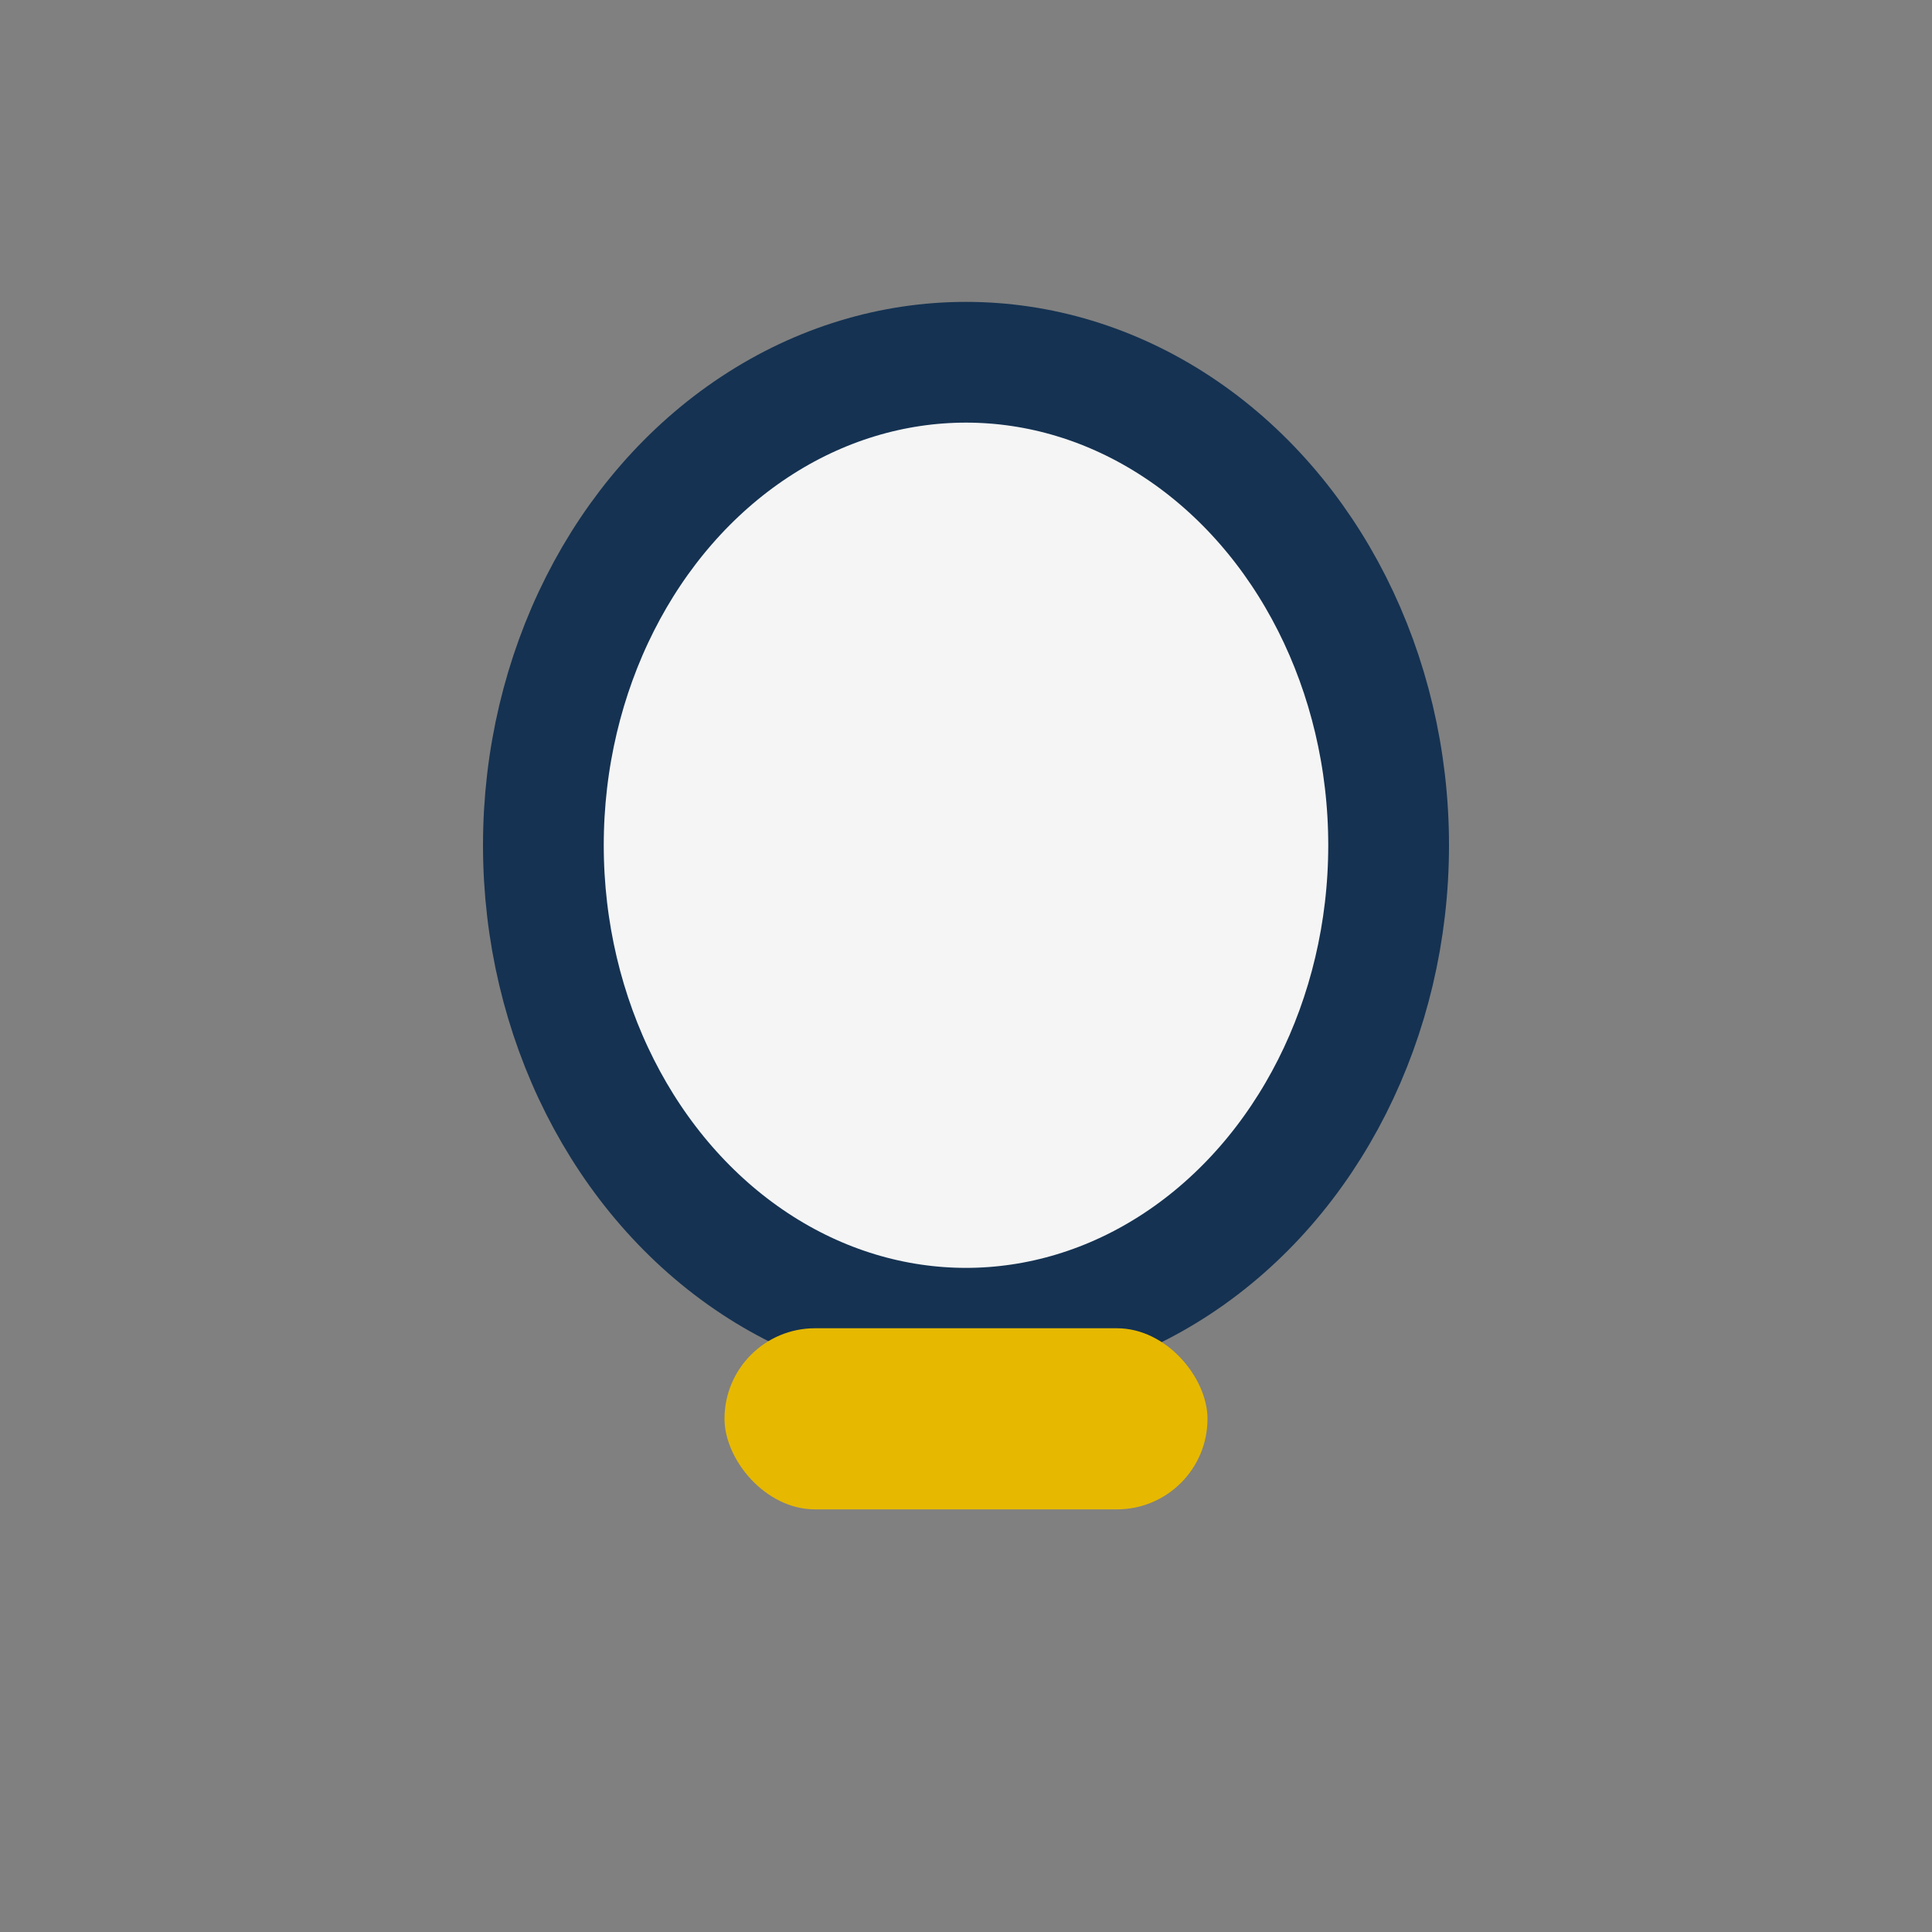
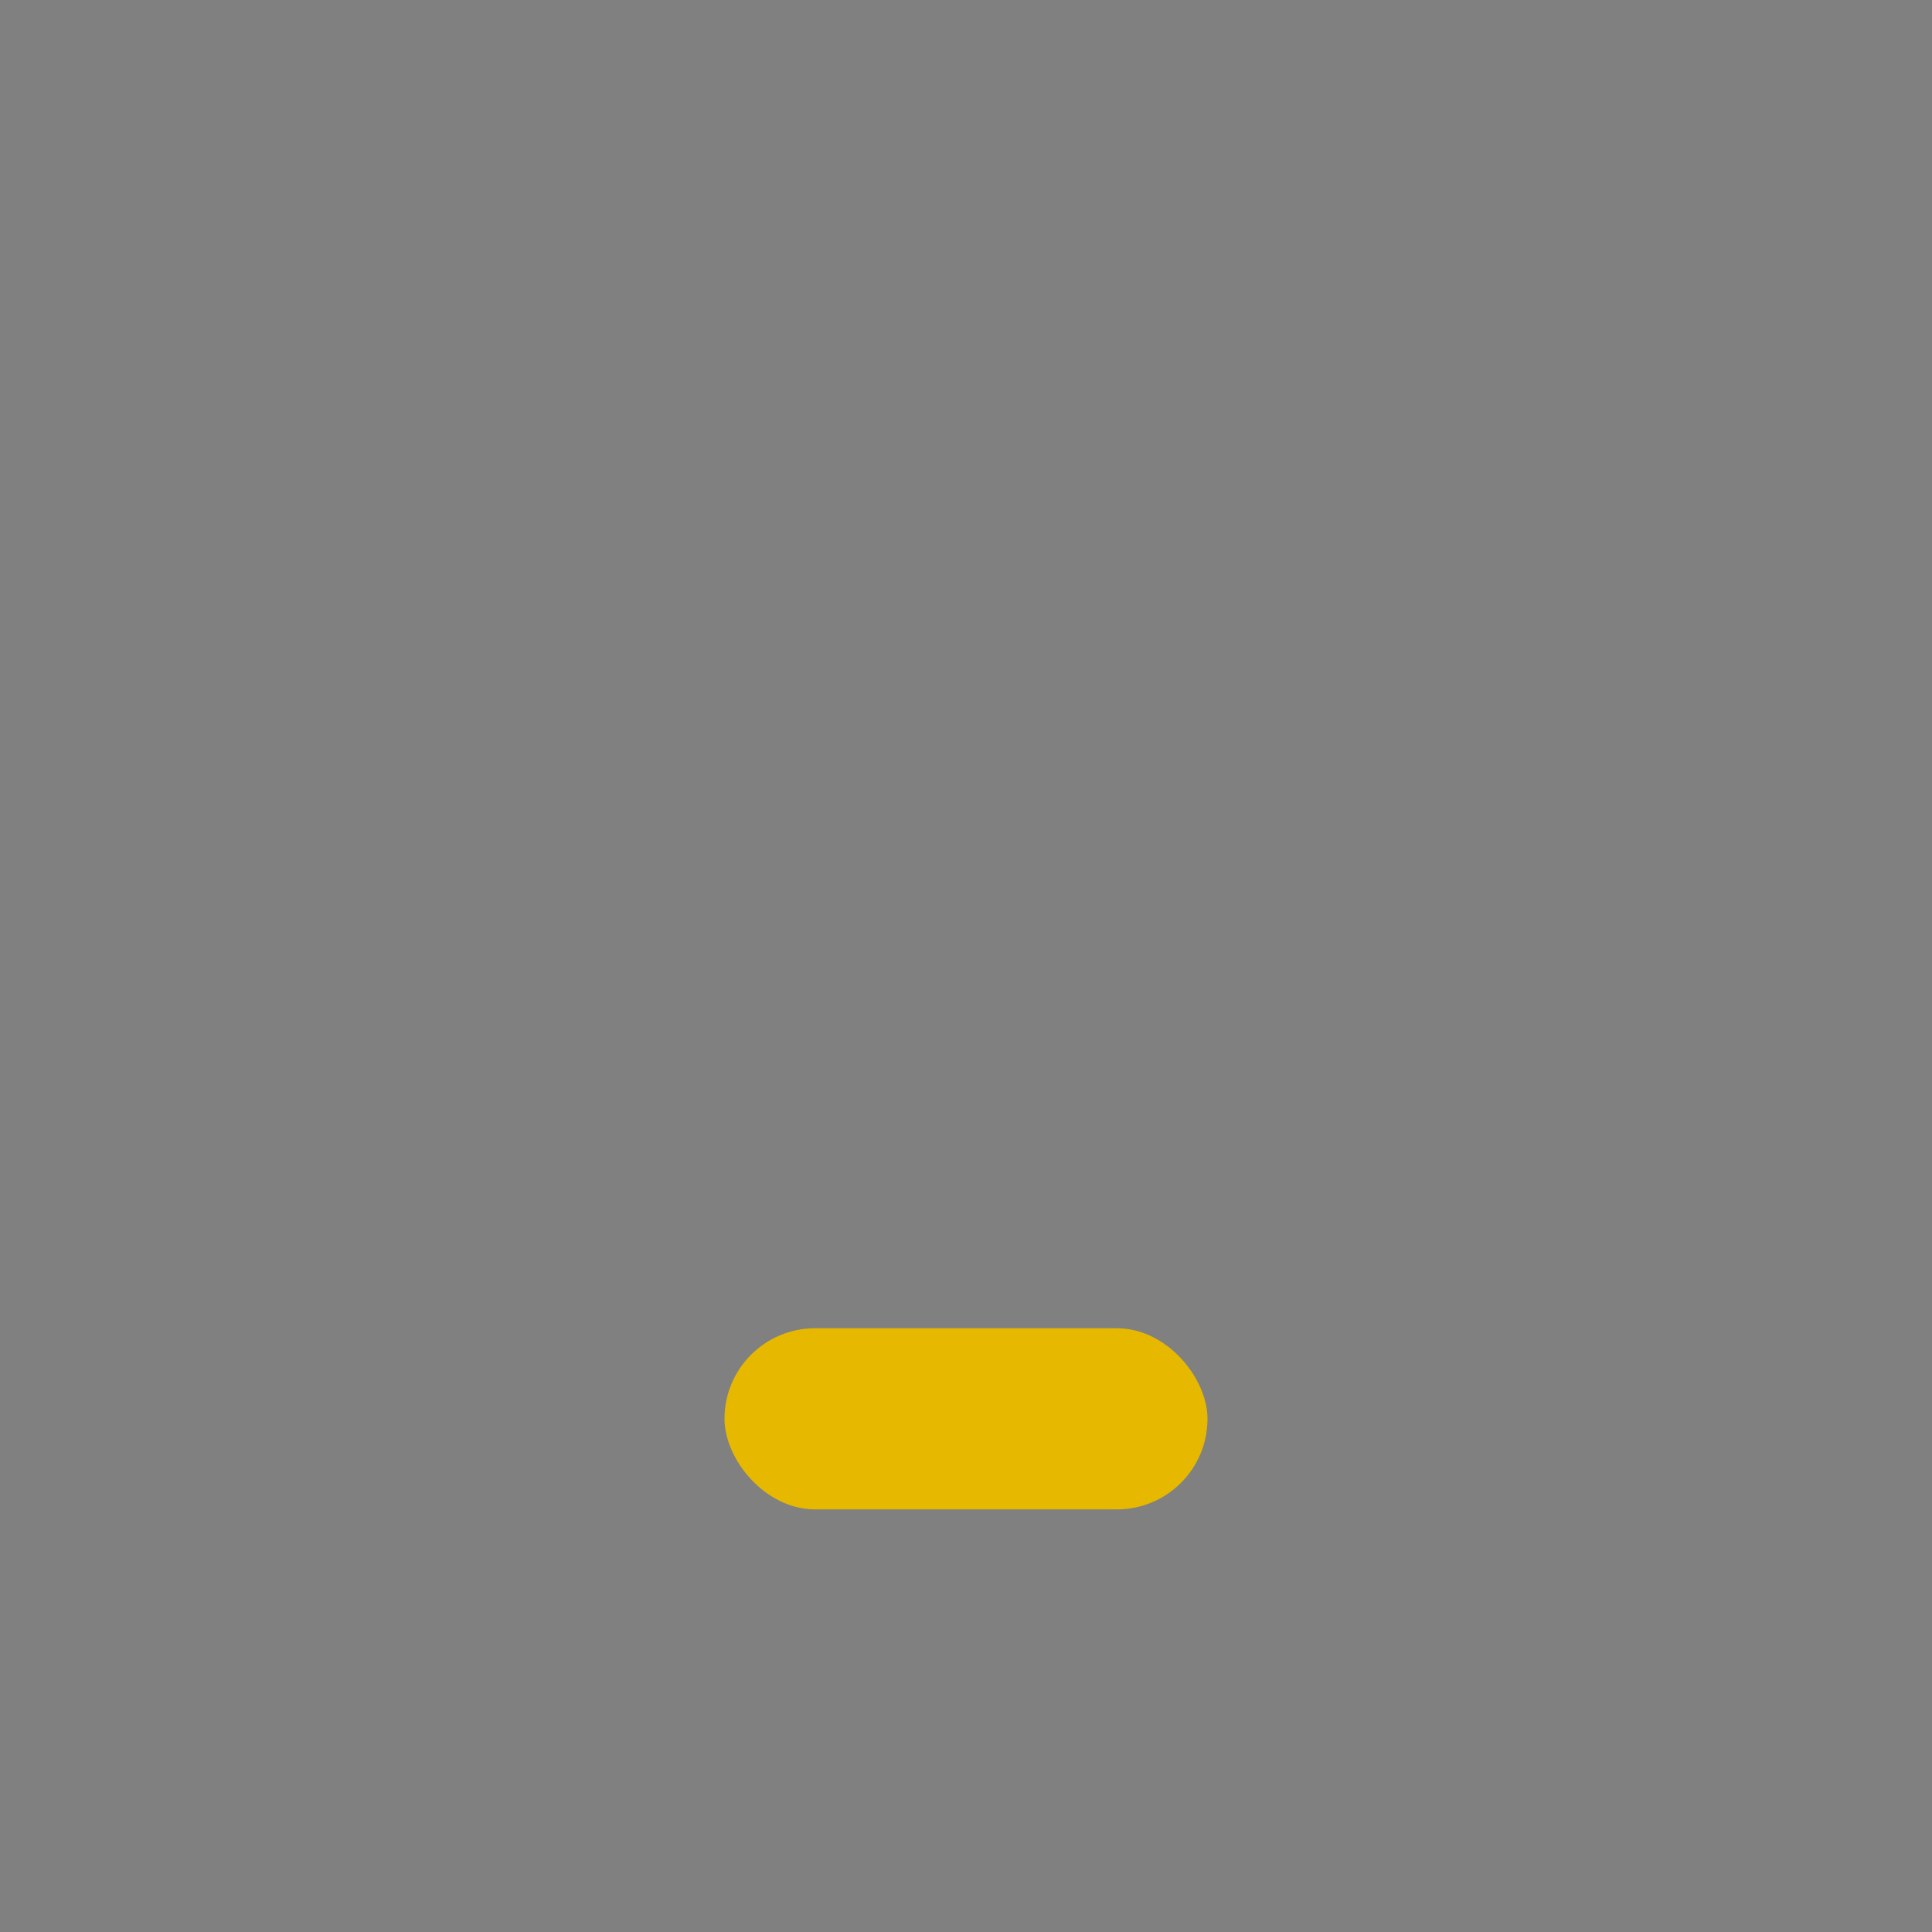
<svg xmlns="http://www.w3.org/2000/svg" width="32" height="32" viewBox="0 0 32 32">
  <rect x="0" y="0" width="32" height="32" fill="#808080" stroke="none" />
-   <ellipse cx="16" cy="14" rx="7" ry="8" fill="#F5F5F5" stroke="#153252" stroke-width="2" />
  <rect x="12" y="22" width="8" height="3" rx="1.5" fill="#E6B800" />
</svg>